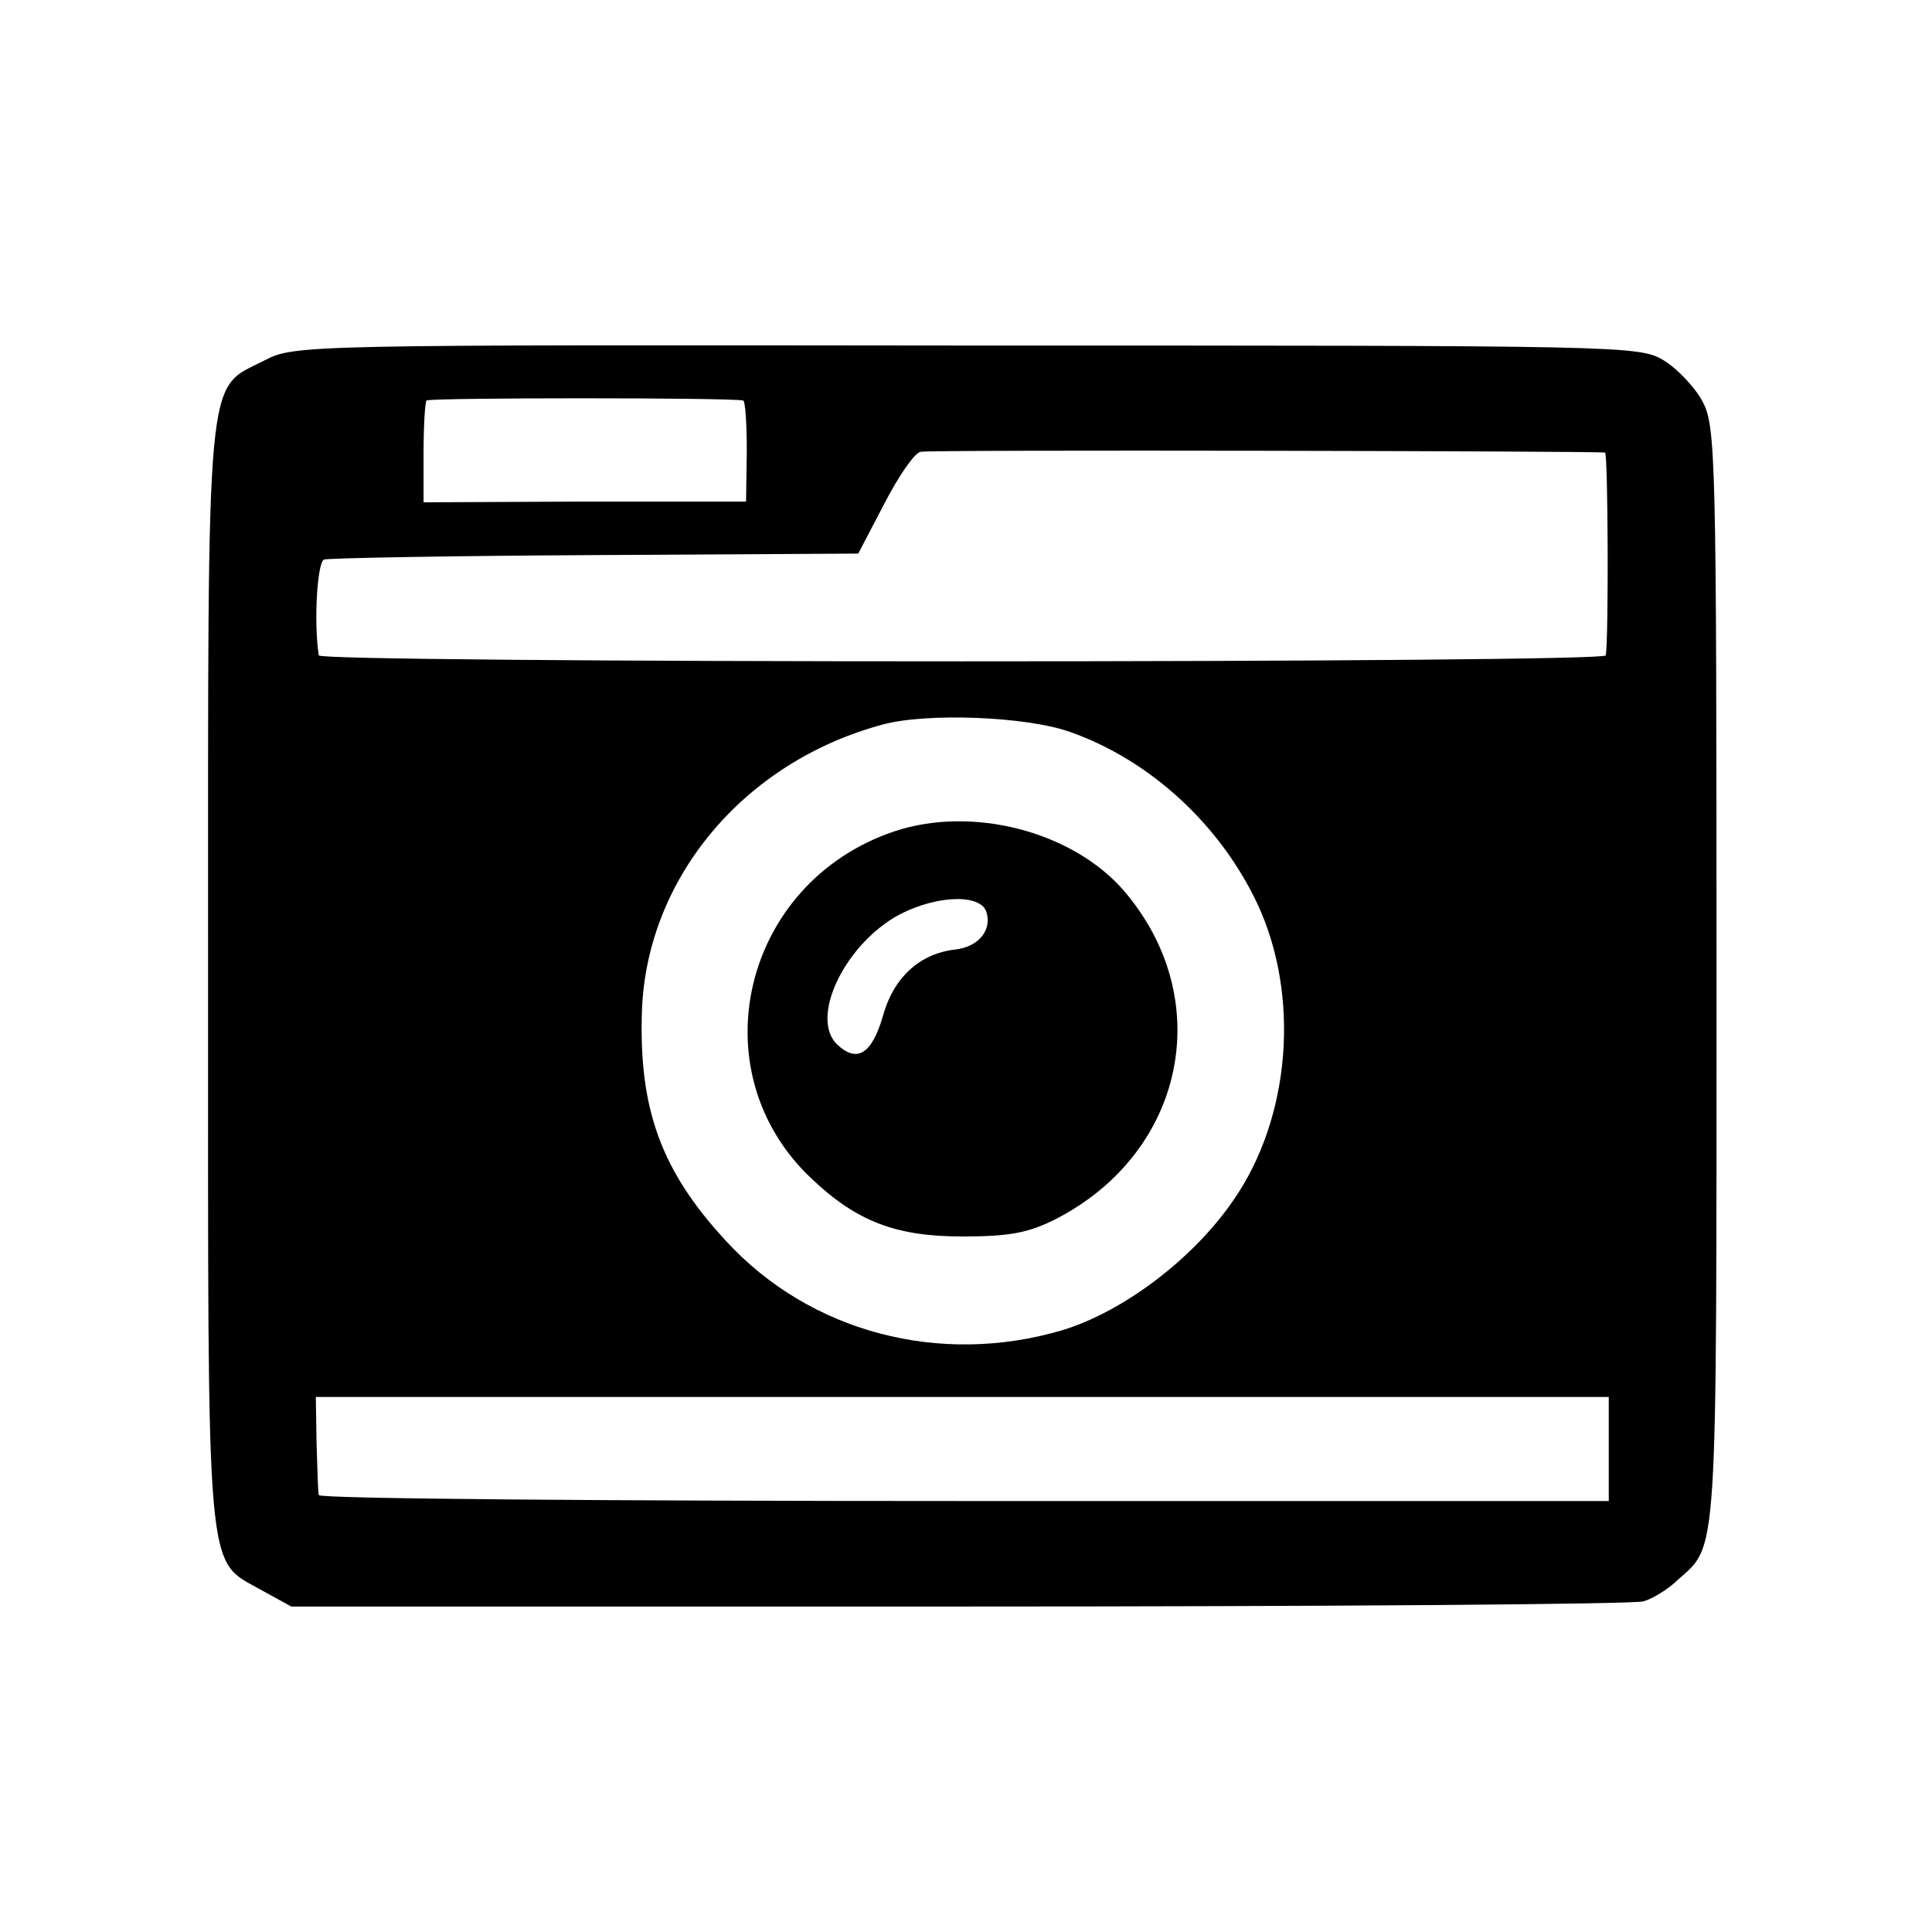
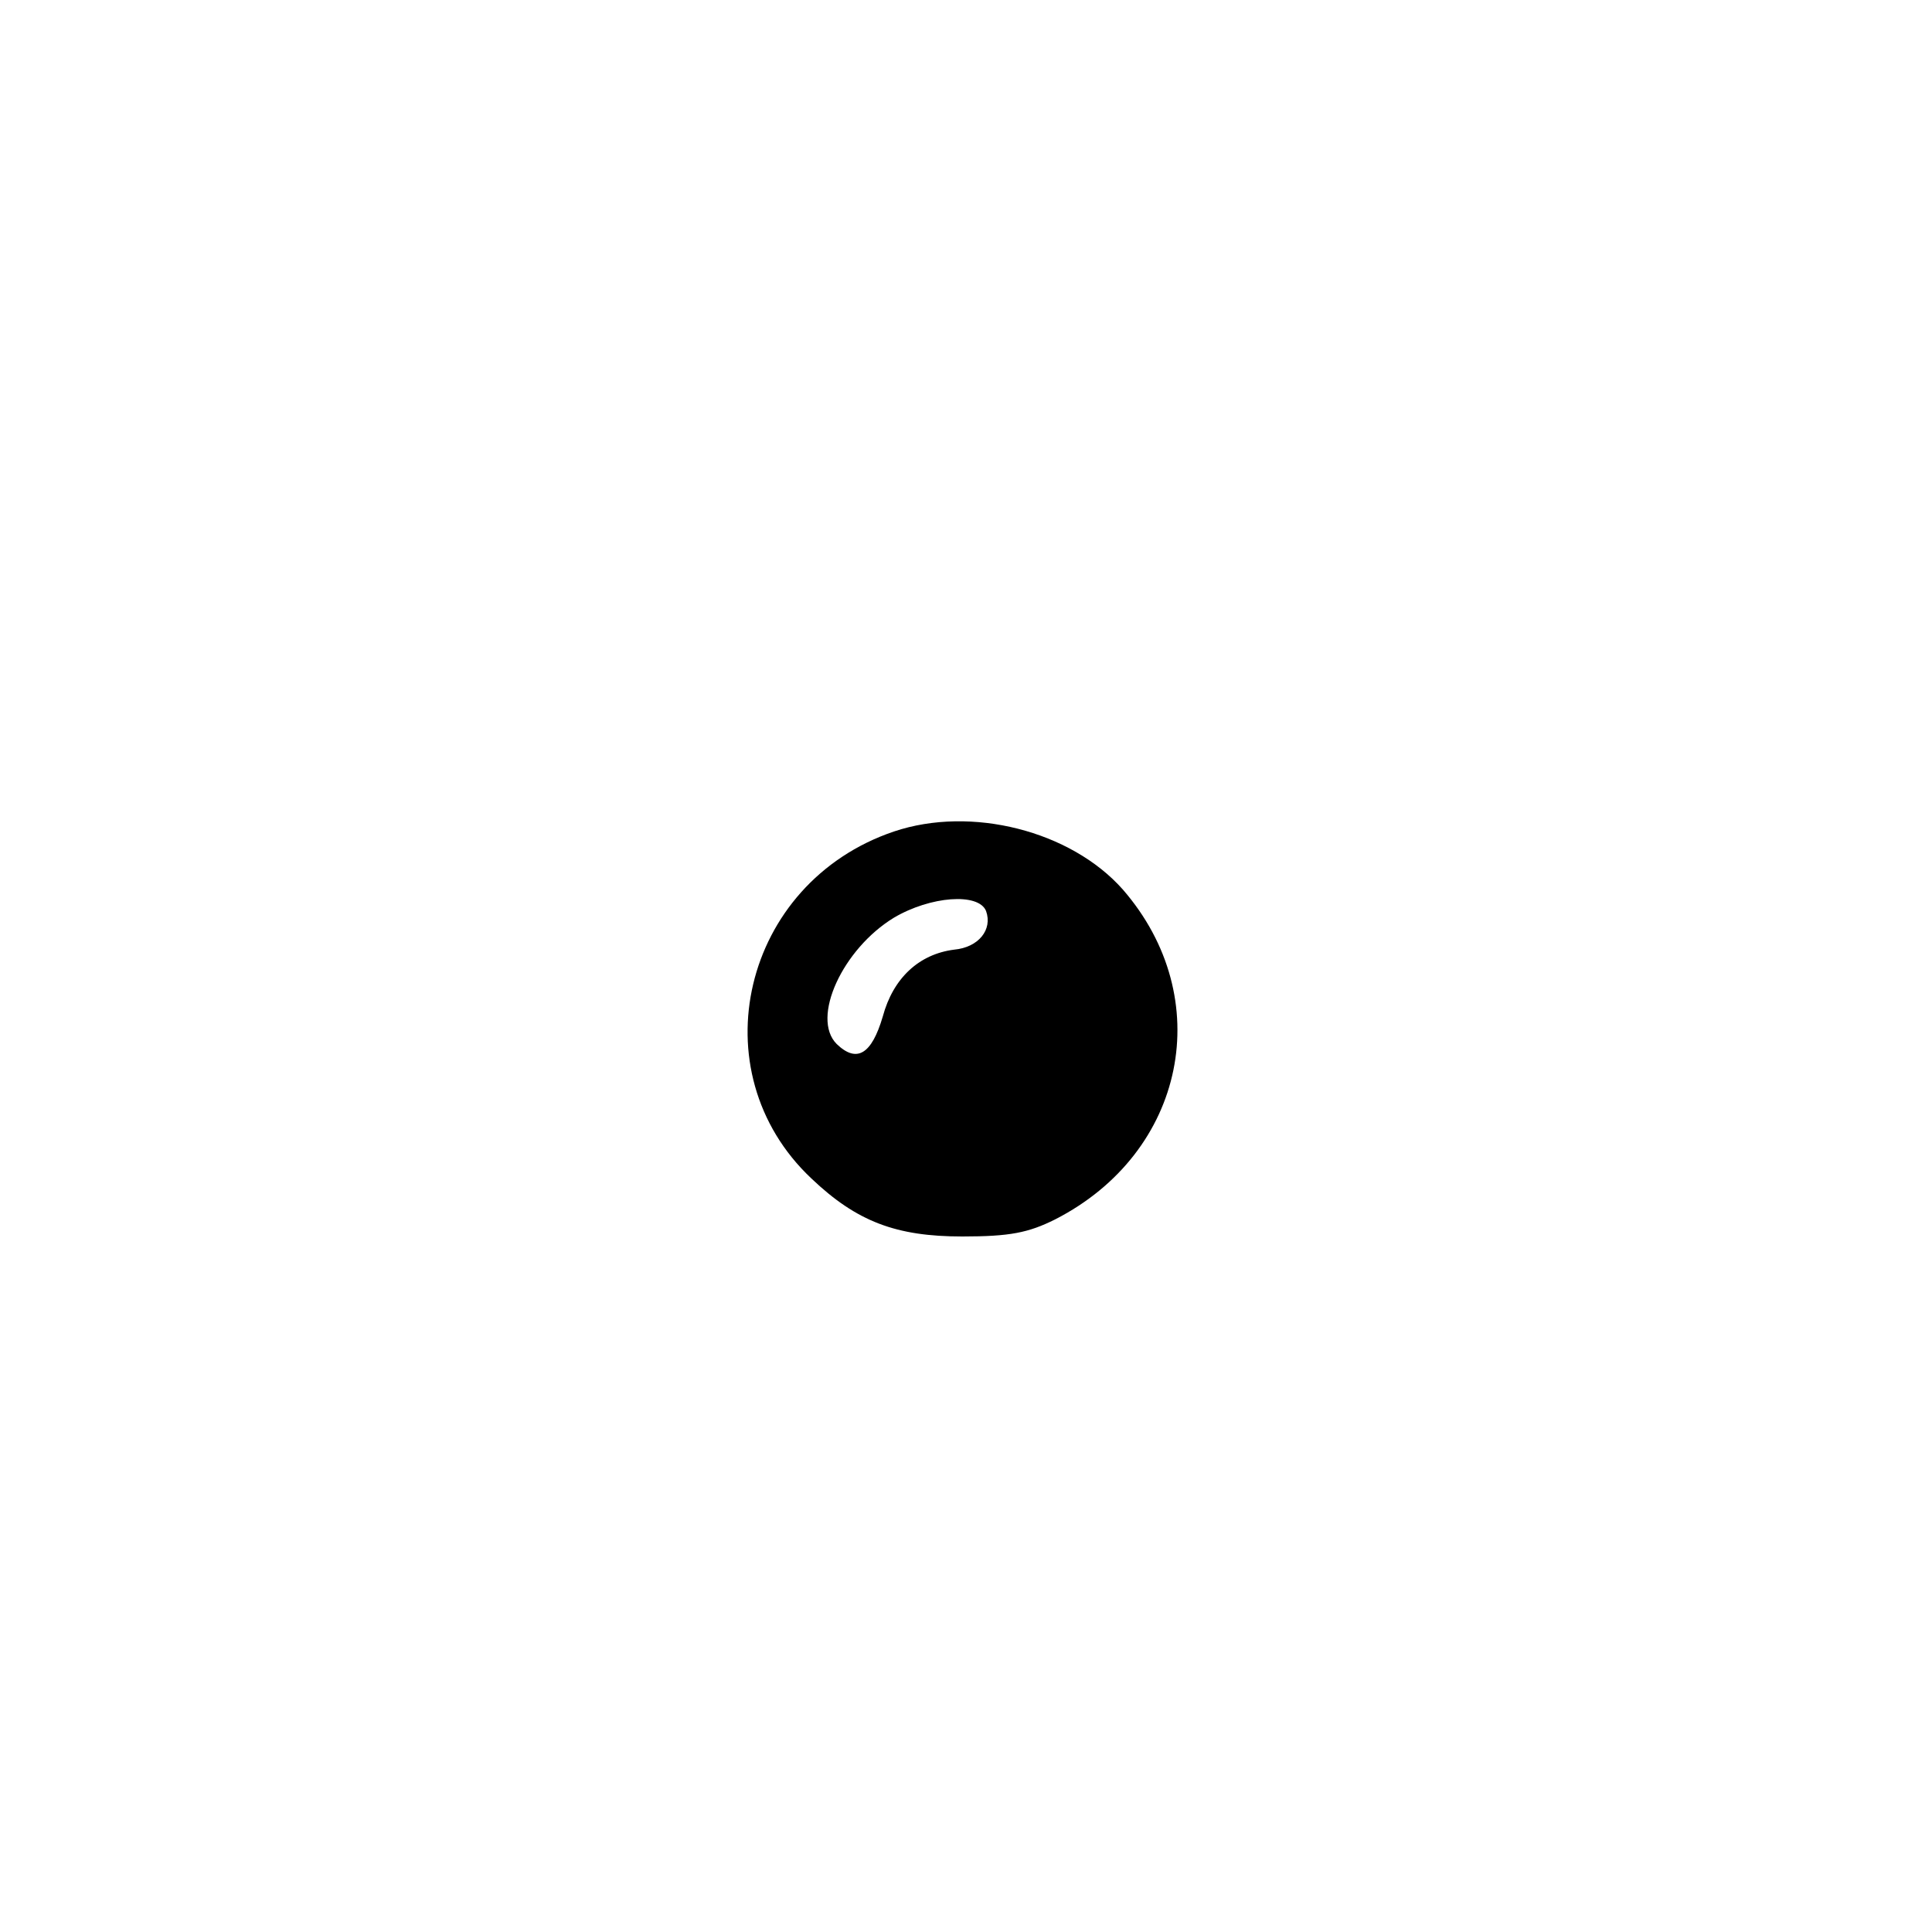
<svg xmlns="http://www.w3.org/2000/svg" version="1" width="346.667" height="346.667" viewBox="0 0 260 260">
-   <path d="M35.6 48.5c-8 4.1-7.6-.4-7.6 82.7 0 82.7-.4 78.5 7.2 82.8l4 2.2H129c49.4 0 90.9-.3 92.2-.7 1.3-.4 3.4-1.7 4.6-2.9 5.4-4.8 5.2-1.9 5.2-81.3 0-70.1-.1-74-1.9-77.3-1-1.9-3.4-4.4-5.2-5.5-3.3-2-5.2-2-93.8-2-89.3-.1-90.5-.1-94.5 2zm64.4 5.4c.3 0 .5 3.1.5 6.8l-.1 6.8H78.7l-21.7.1V61c0-3.7.2-6.9.4-7.1.4-.4 41.1-.4 42.6 0zm116 7c.4.1.5 24.8.1 27.3 0 .5-39 .8-86.6.8-47.6 0-86.5-.3-86.6-.8-.7-4.5-.2-12.5.7-12.9.7-.2 17.1-.5 36.6-.6l35.3-.2 3.5-6.7c1.9-3.7 4.1-6.9 4.9-7 1.3-.3 90.7-.1 92.1.1zm-72 37.6c10.8 3.8 20.2 12.5 25.2 23.1 5.8 12.4 4.5 28.8-3.2 39.9-5.4 7.9-14.8 15-23 17.5-16.5 4.9-34 .3-45.3-12-8.8-9.5-11.8-17.9-11.3-31.3.8-17.7 13.8-33.2 32.4-38.2 5.9-1.6 19.3-1.1 25.2 1zm72.5 96.5v7h-86.7c-47.8 0-86.9-.3-86.9-.8-.1-.4-.2-3.5-.3-7l-.1-6.2h174v7z" />
  <path d="M120.3 111.9c-20.4 6.9-26.4 32.3-11.1 46.7 6.1 5.8 11.4 7.8 20.3 7.8 6.4 0 8.9-.5 12.5-2.3 17.6-9 21.8-29.8 9.1-44.4-7-7.9-20.4-11.3-30.8-7.8zm12.4 10.7c.9 2.5-1 4.9-4.3 5.2-4.7.6-8.2 3.8-9.6 9-1.5 5.1-3.5 6.3-6.2 3.7-3.5-3.5.8-12.8 7.7-17 4.9-2.9 11.4-3.4 12.4-.9z" />
</svg>